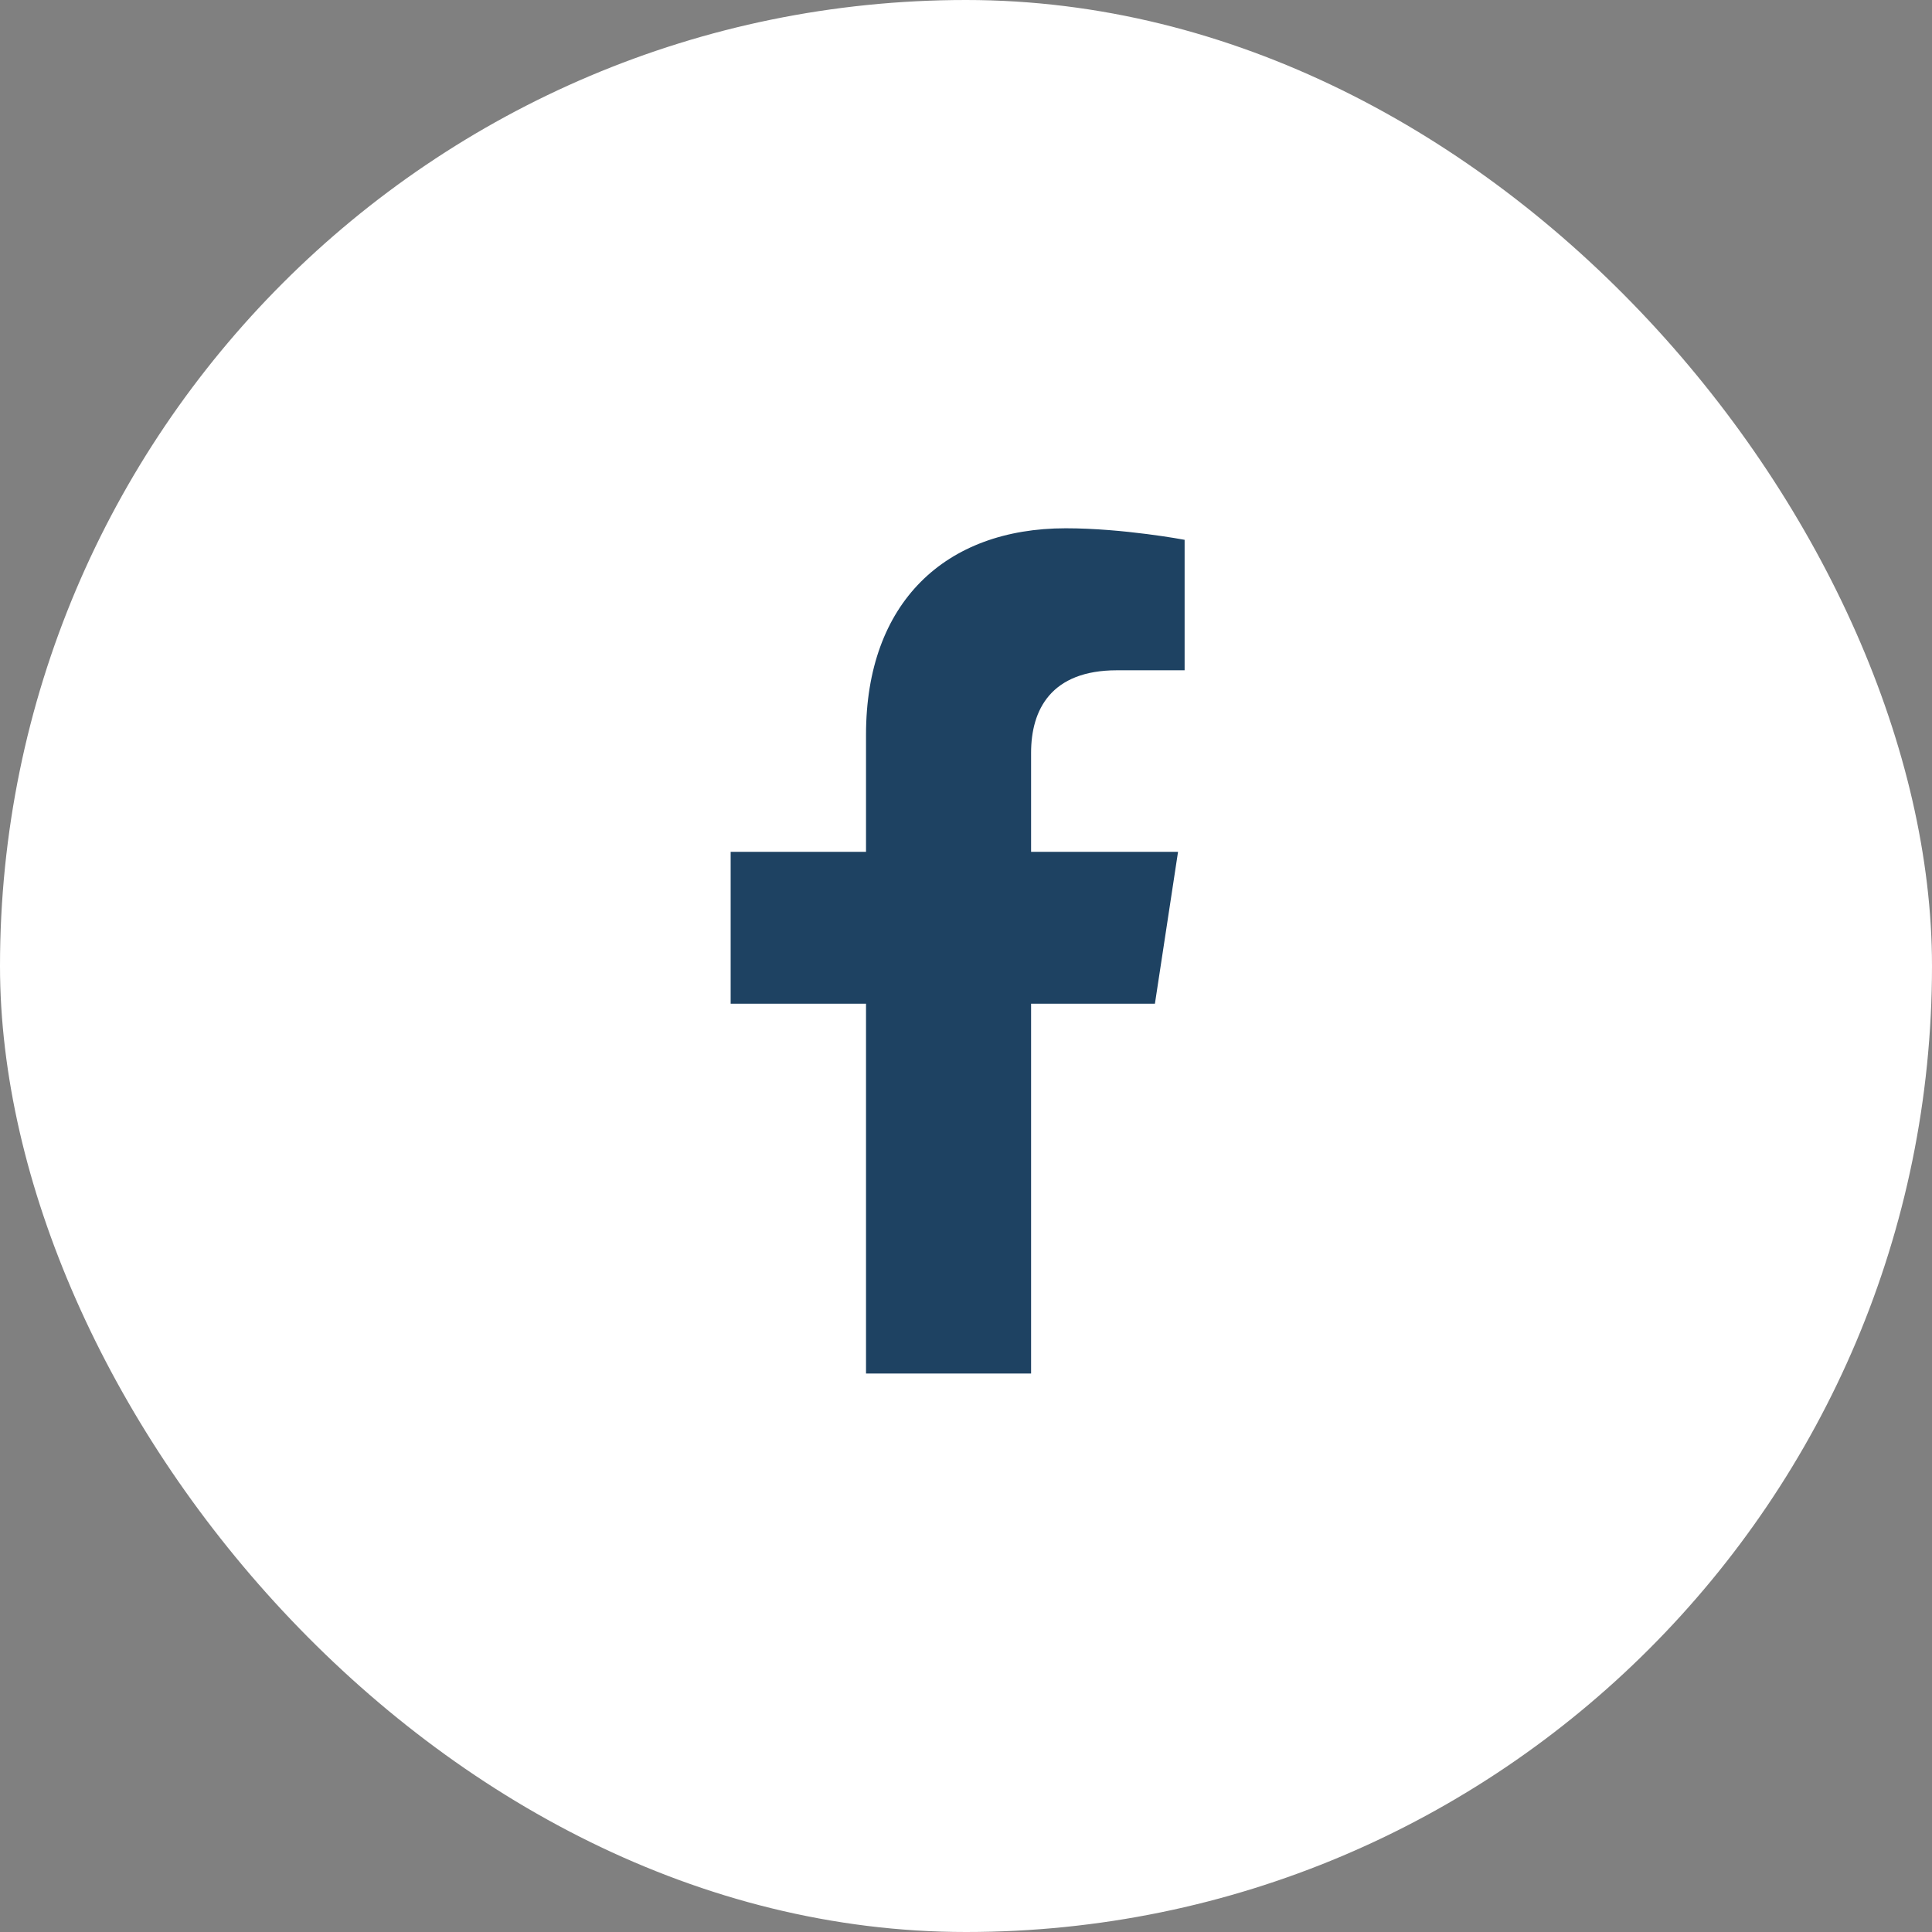
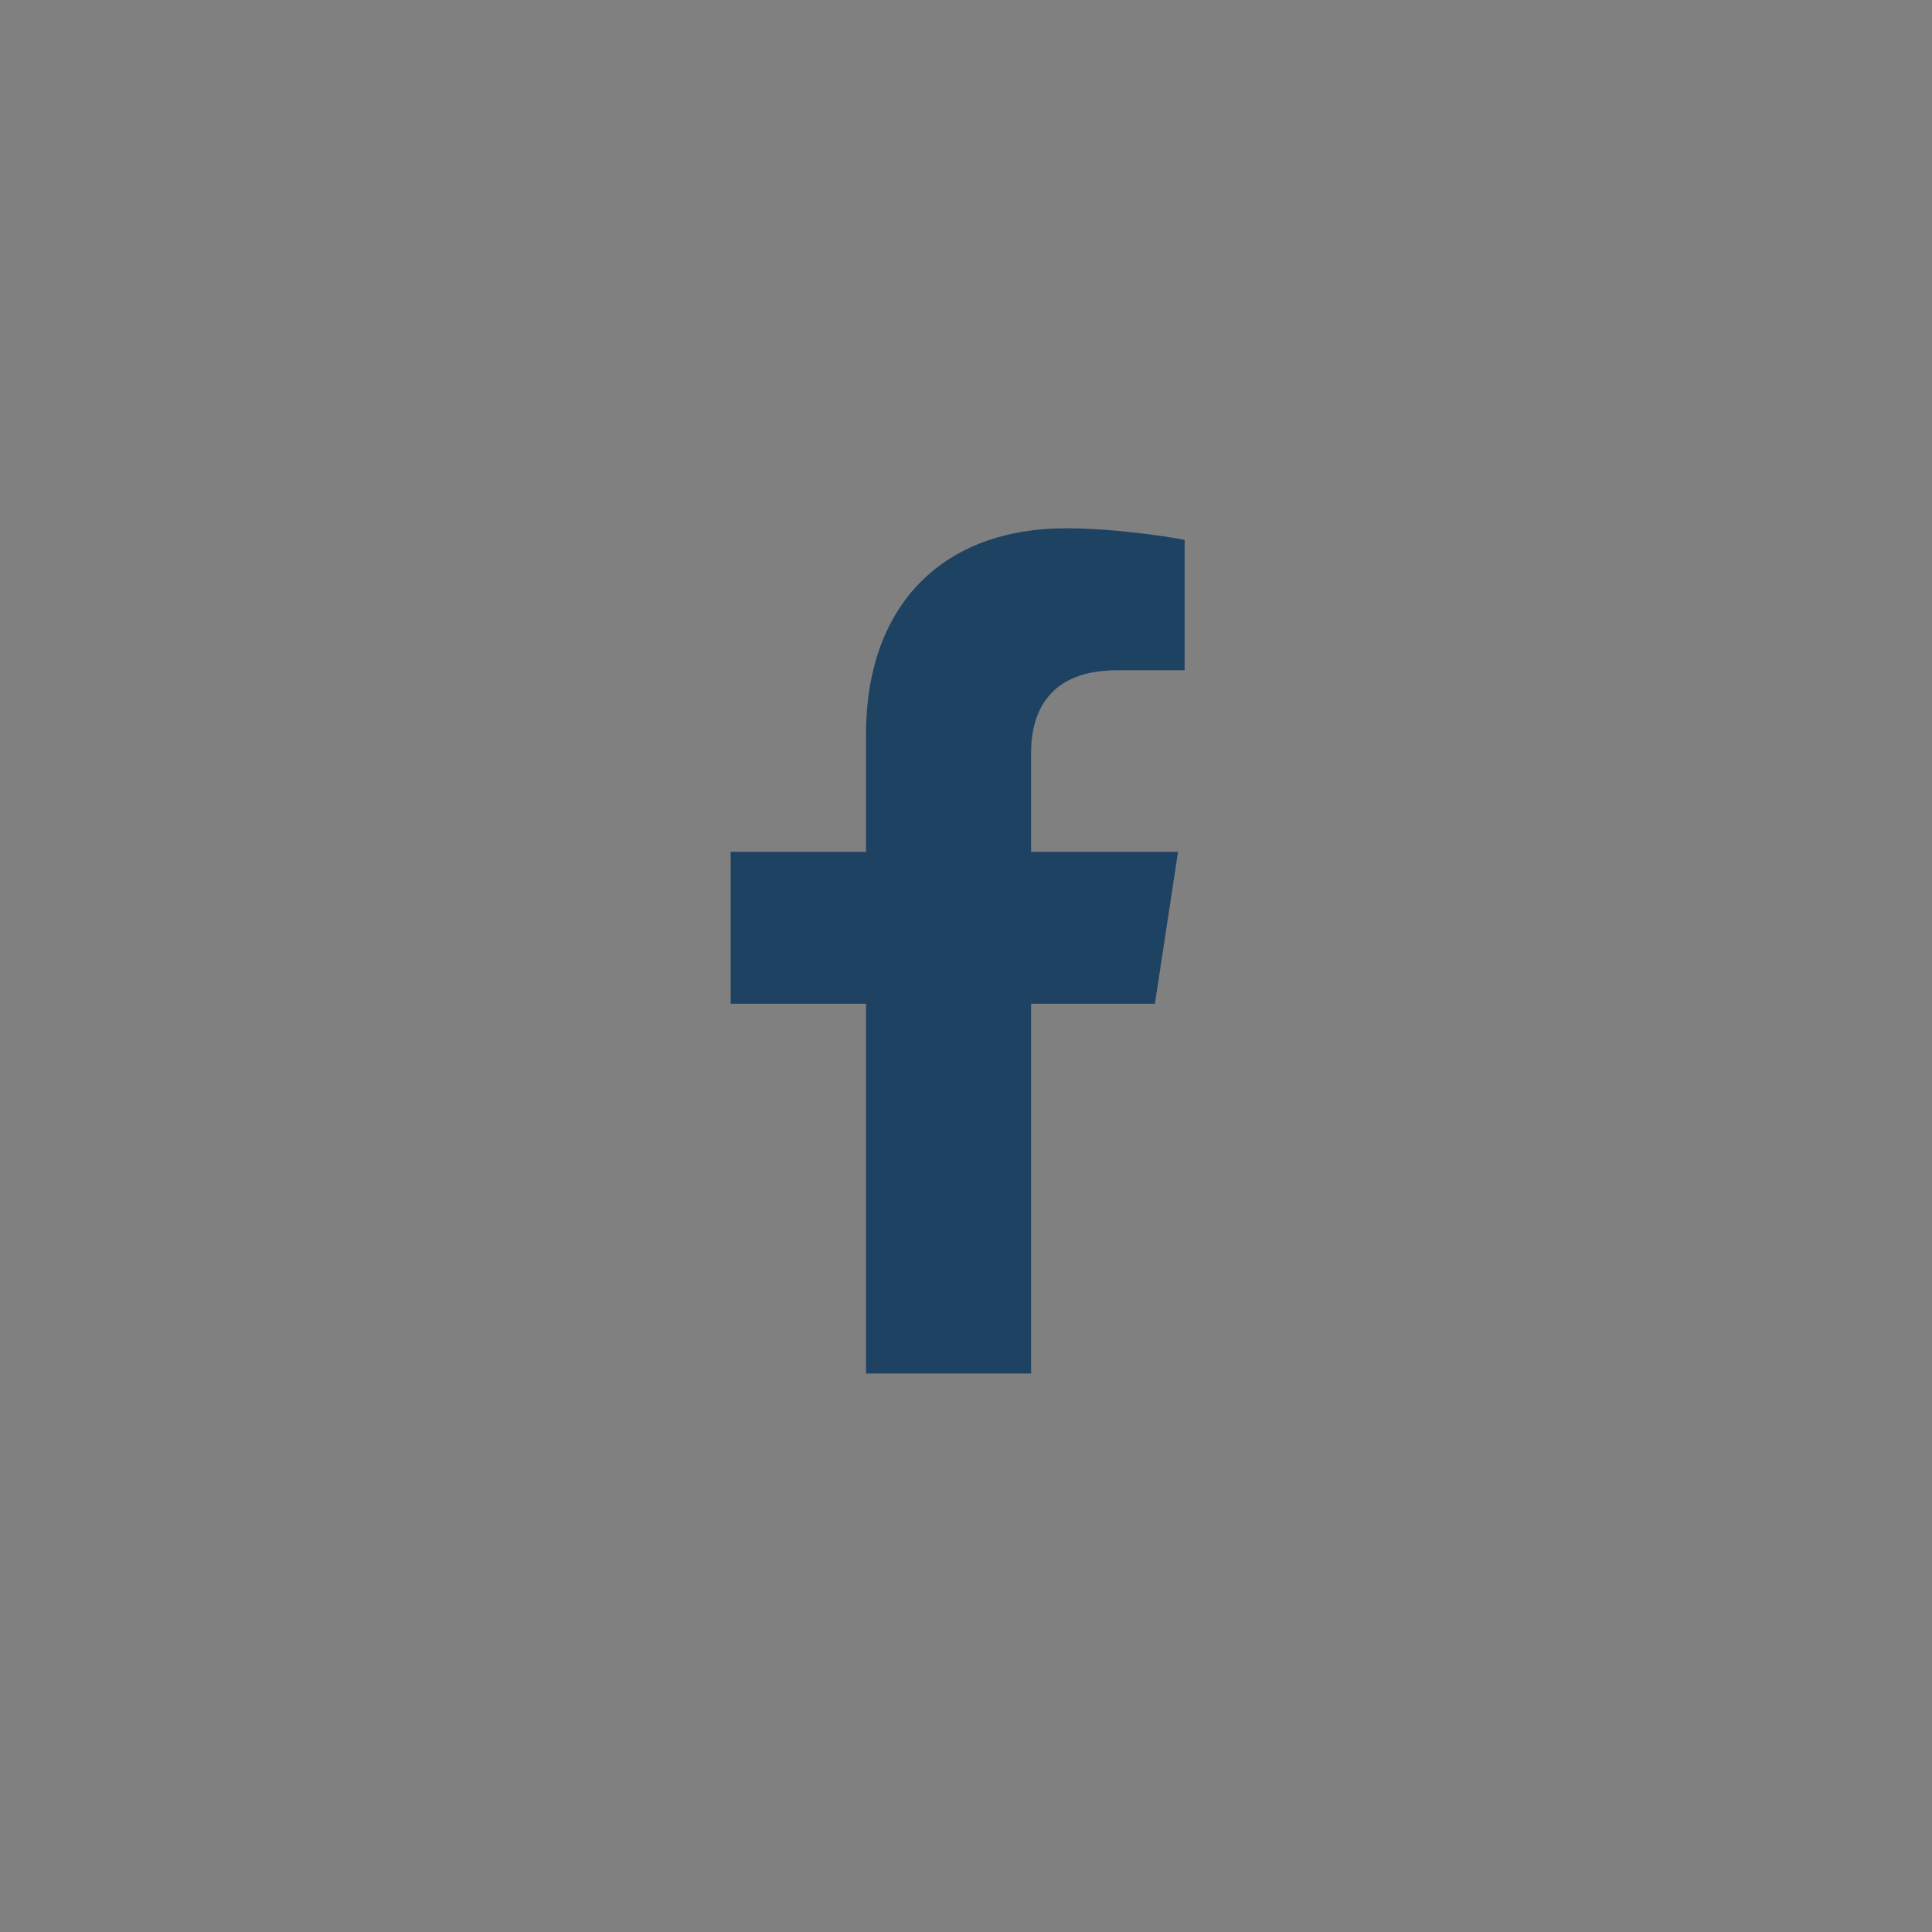
<svg xmlns="http://www.w3.org/2000/svg" width="32" height="32" viewBox="0 0 32 32" fill="none">
  <rect x="0" y="0" width="32" height="32" fill="#808080" stroke="none" />
-   <rect width="32" height="32" rx="16" fill="white" />
-   <path d="M19.129 16.625L19.512 14.109H17.078V12.469C17.078 11.758 17.406 11.102 18.5 11.102H19.621V8.941C19.621 8.941 18.609 8.75 17.652 8.75C15.656 8.75 14.344 9.98 14.344 12.168V14.109H12.102V16.625H14.344V22.75H17.078V16.625H19.129Z" fill="#1E4262" />
+   <path d="M19.129 16.625L19.512 14.109H17.078V12.469C17.078 11.758 17.406 11.102 18.5 11.102H19.621V8.941C19.621 8.941 18.609 8.75 17.652 8.75C15.656 8.75 14.344 9.98 14.344 12.168V14.109H12.102V16.625H14.344V22.75H17.078V16.625Z" fill="#1E4262" />
</svg>